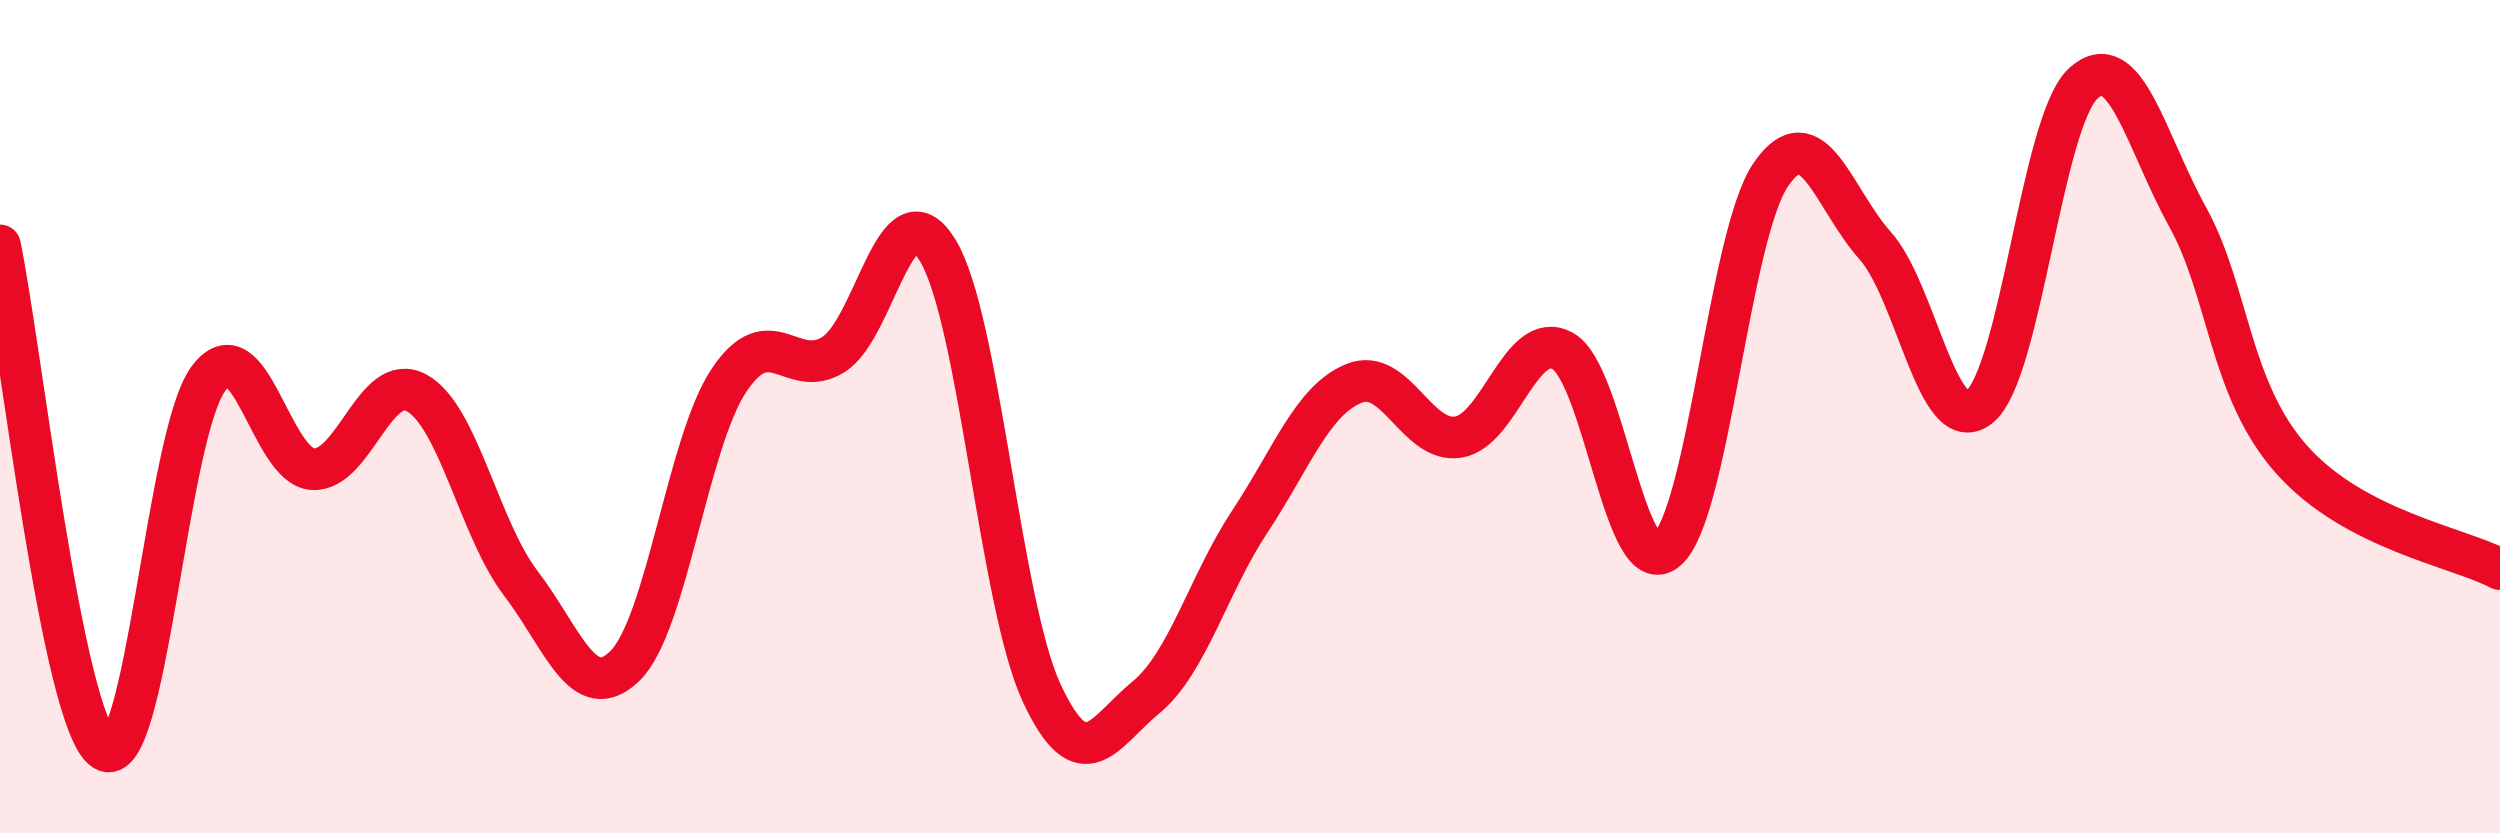
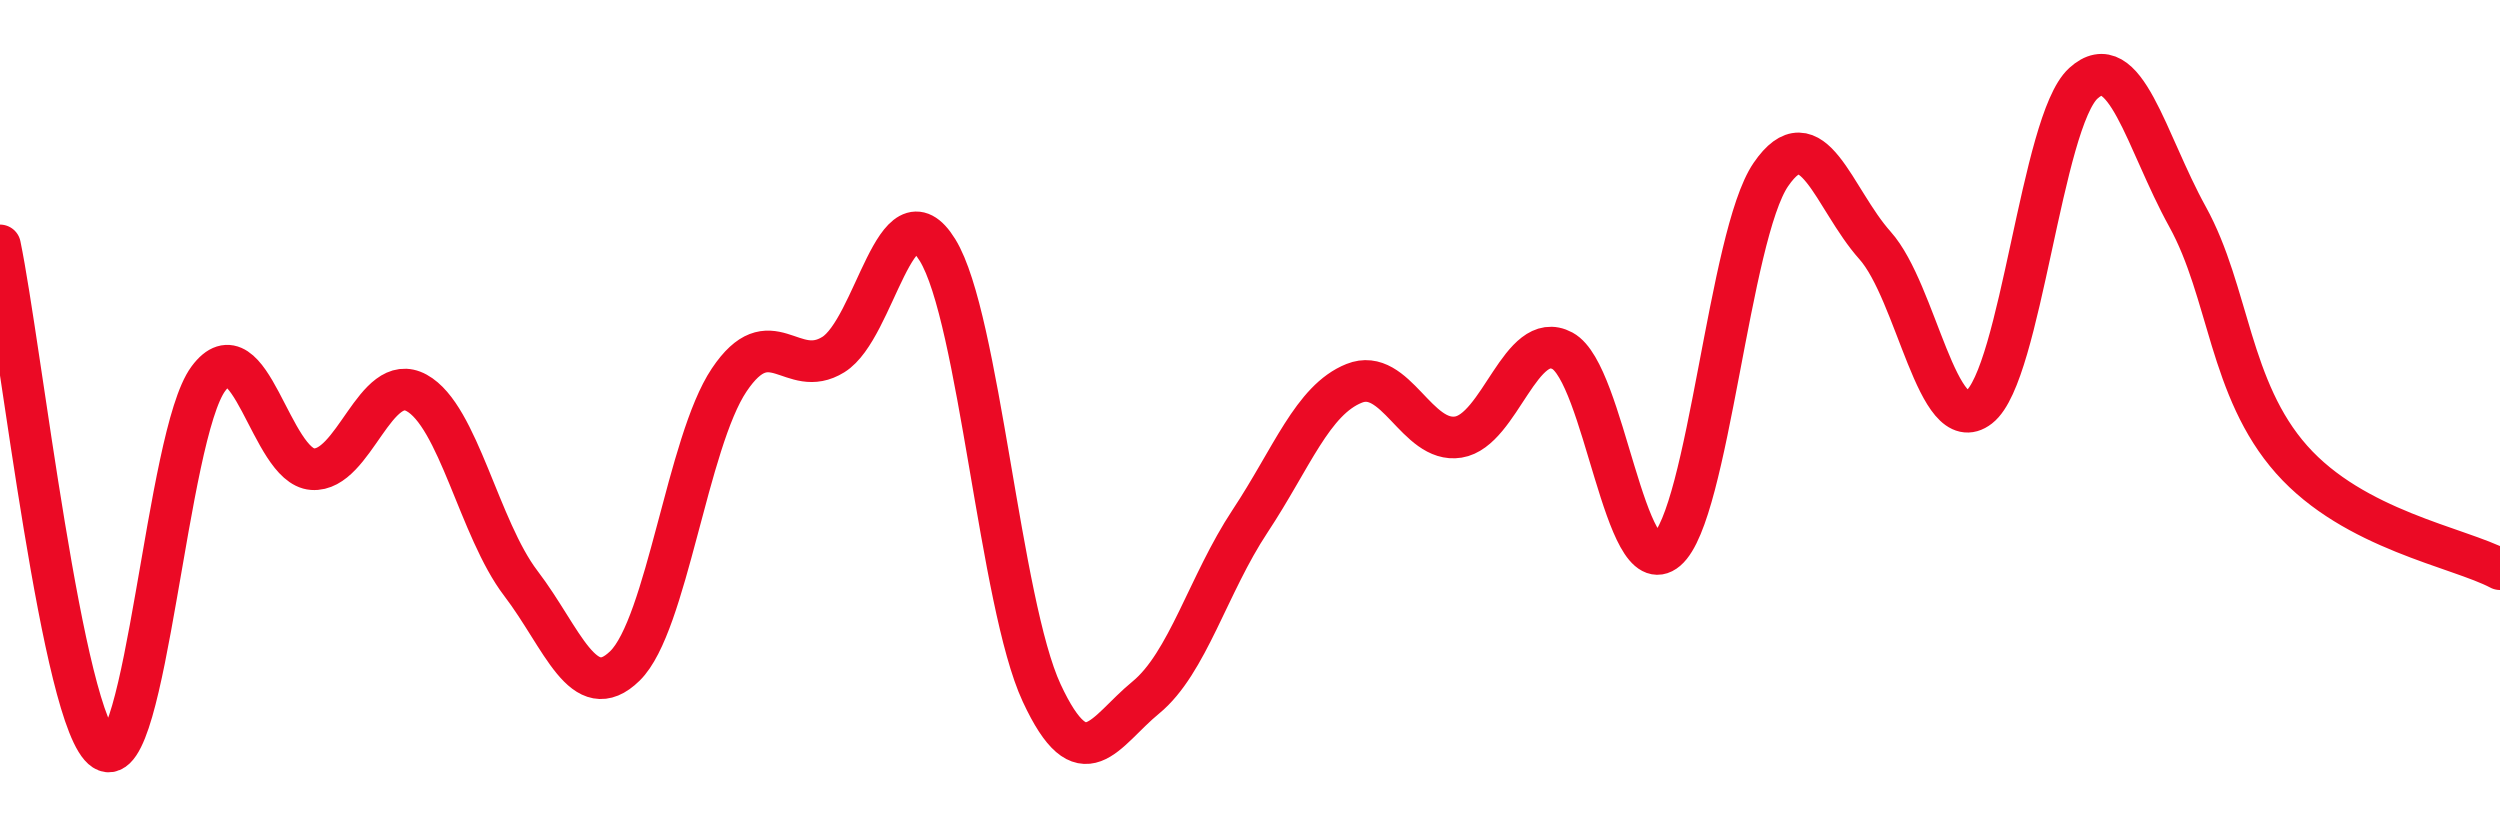
<svg xmlns="http://www.w3.org/2000/svg" width="60" height="20" viewBox="0 0 60 20">
-   <path d="M 0,5.89 C 0.5,8.31 1.5,17.36 2.5,18 C 3.5,18.64 4,10.44 5,9.09 C 6,7.74 6.5,11.19 7.5,11.26 C 8.5,11.33 9,8.88 10,9.43 C 11,9.98 11.5,12.69 12.5,14 C 13.5,15.31 14,16.96 15,15.98 C 16,15 16.5,10.61 17.5,9.12 C 18.5,7.63 19,9.13 20,8.51 C 21,7.89 21.5,4.38 22.5,6 C 23.5,7.62 24,14.48 25,16.63 C 26,18.78 26.5,17.56 27.5,16.74 C 28.5,15.92 29,14.02 30,12.51 C 31,11 31.5,9.6 32.5,9.2 C 33.5,8.8 34,10.65 35,10.49 C 36,10.33 36.5,7.88 37.5,8.42 C 38.5,8.96 39,14.05 40,13.2 C 41,12.35 41.5,5.65 42.5,4.19 C 43.5,2.73 44,4.77 45,5.89 C 46,7.01 46.5,10.55 47.5,9.77 C 48.5,8.99 49,2.91 50,2 C 51,1.09 51.5,3.39 52.5,5.2 C 53.5,7.01 53.5,9.34 55,11.03 C 56.5,12.72 59,13.13 60,13.66L60 20L0 20Z" fill="#EB0A25" opacity="0.1" stroke-linecap="round" stroke-linejoin="round" />
  <path d="M 0,5.89 C 0.5,8.31 1.5,17.36 2.5,18 C 3.5,18.64 4,10.44 5,9.09 C 6,7.74 6.5,11.19 7.5,11.26 C 8.5,11.33 9,8.88 10,9.43 C 11,9.98 11.5,12.69 12.5,14 C 13.5,15.31 14,16.96 15,15.98 C 16,15 16.5,10.61 17.5,9.12 C 18.5,7.63 19,9.13 20,8.51 C 21,7.89 21.5,4.38 22.5,6 C 23.5,7.62 24,14.48 25,16.63 C 26,18.78 26.5,17.56 27.5,16.74 C 28.5,15.92 29,14.02 30,12.51 C 31,11 31.5,9.6 32.5,9.2 C 33.5,8.8 34,10.65 35,10.49 C 36,10.33 36.5,7.88 37.5,8.42 C 38.5,8.96 39,14.05 40,13.2 C 41,12.35 41.5,5.65 42.5,4.19 C 43.5,2.73 44,4.77 45,5.89 C 46,7.01 46.5,10.55 47.5,9.77 C 48.5,8.99 49,2.91 50,2 C 51,1.09 51.5,3.39 52.5,5.2 C 53.5,7.01 53.5,9.34 55,11.03 C 56.5,12.72 59,13.13 60,13.66" stroke="#EB0A25" stroke-width="1" fill="none" stroke-linecap="round" stroke-linejoin="round" />
</svg>